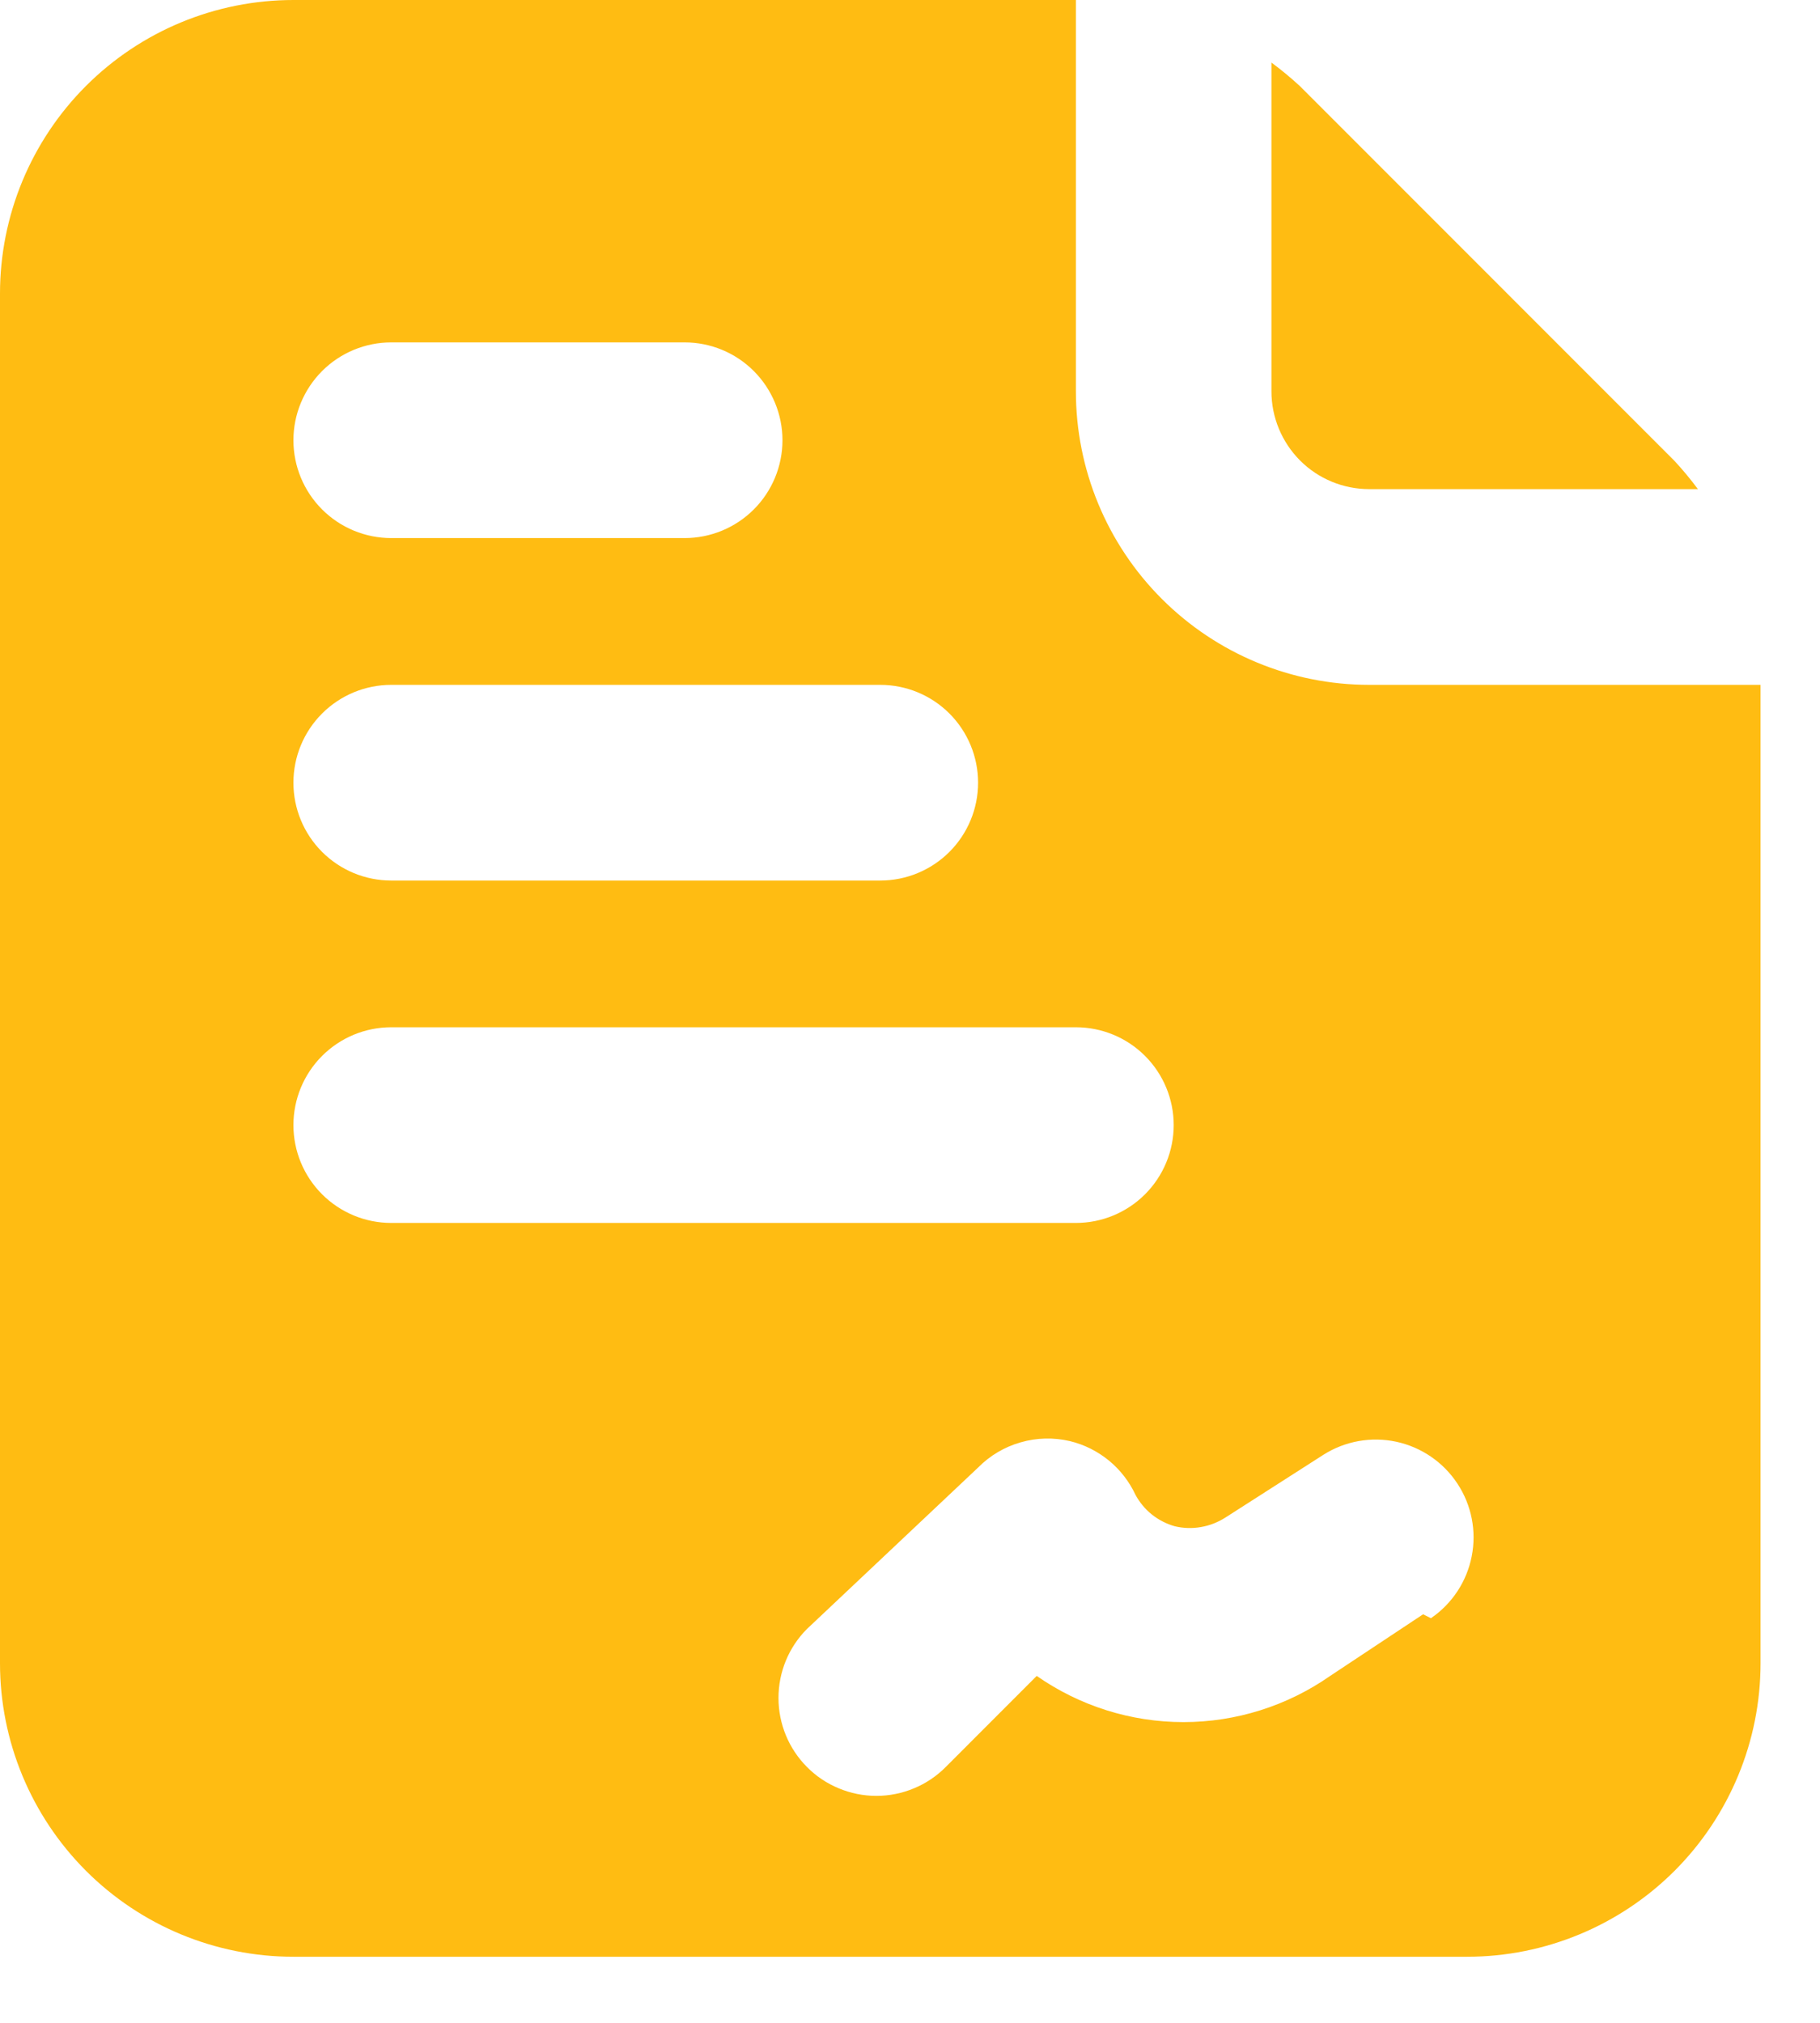
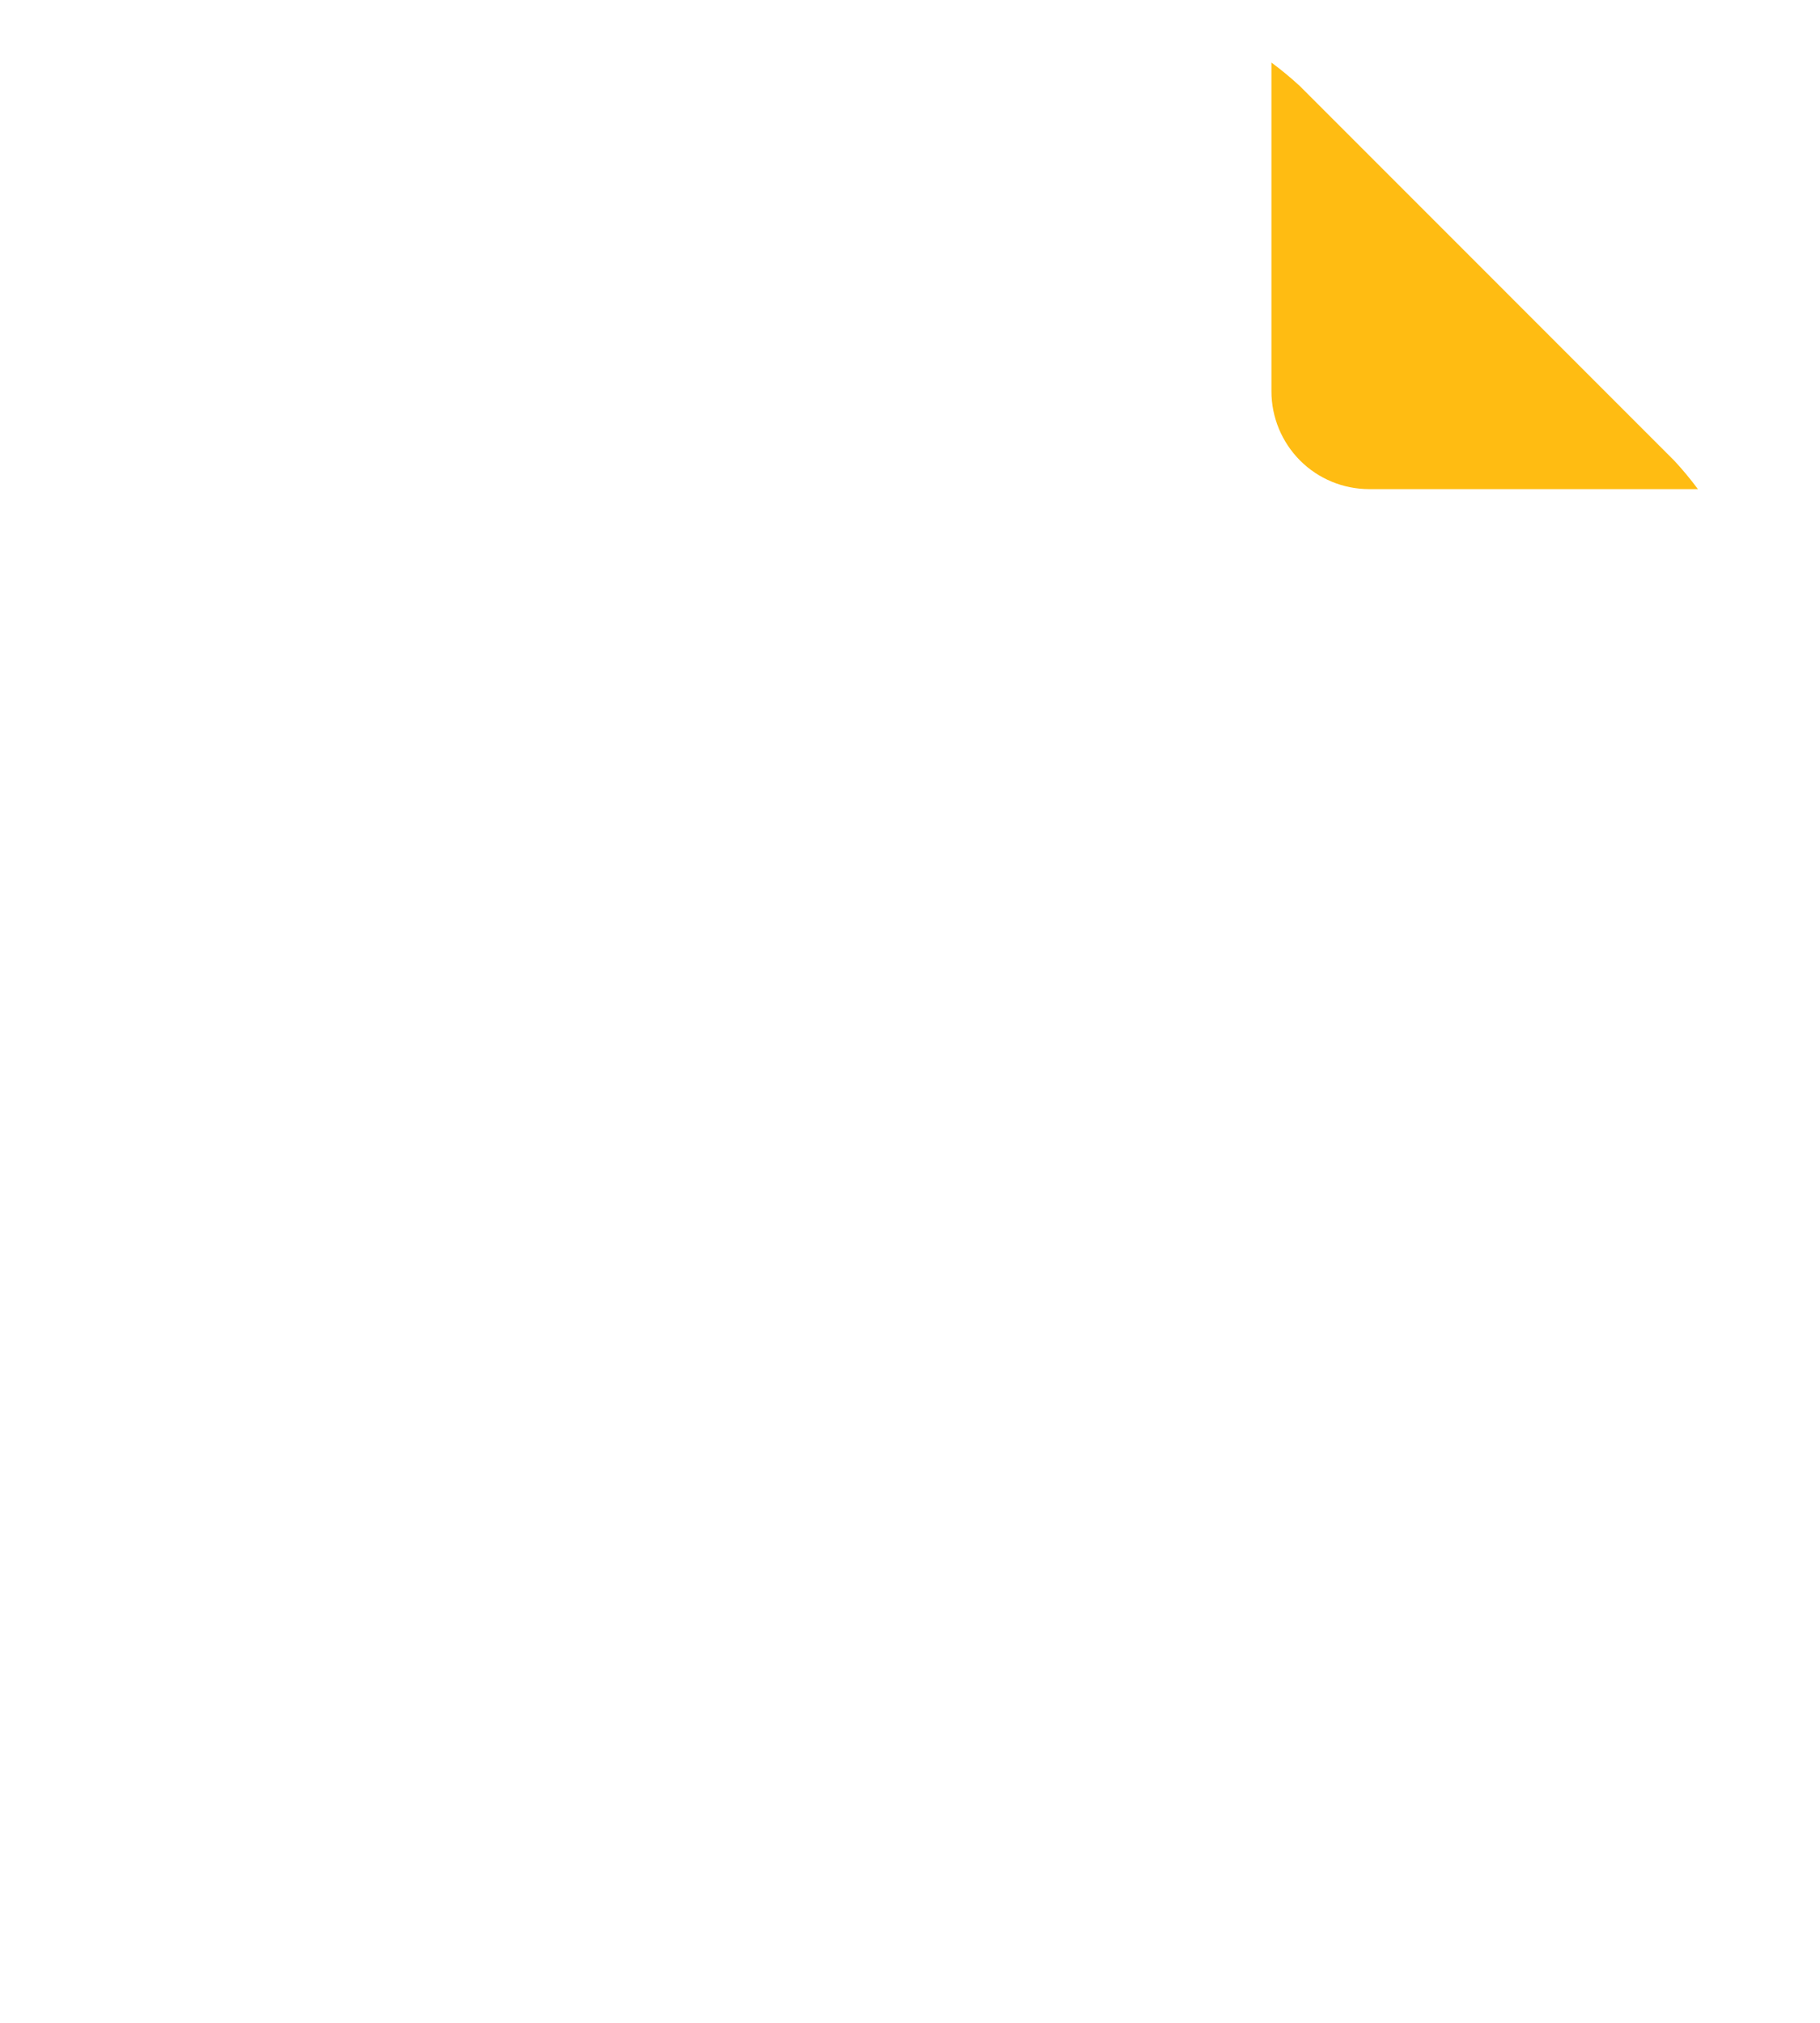
<svg xmlns="http://www.w3.org/2000/svg" width="27" height="30" viewBox="0 0 27 30" fill="none">
  <path d="M18.862 5.803C18.862 6.188 19.015 6.557 19.287 6.83C19.559 7.102 19.928 7.254 20.313 7.254H25.189C25.08 7.108 24.964 6.967 24.84 6.834L19.283 1.276C19.149 1.153 19.009 1.036 18.862 0.928V5.803Z" fill="#FFBC12" />
-   <path d="M20.314 10.157C19.159 10.157 18.052 9.698 17.236 8.882C16.419 8.066 15.961 6.958 15.961 5.804V0H4.353C3.198 0 2.091 0.459 1.275 1.275C0.459 2.091 0 3.198 0 4.353V24.667C0 25.821 0.459 26.928 1.275 27.745C2.091 28.561 3.198 29.02 4.353 29.02H21.765C22.919 29.02 24.026 28.561 24.843 27.745C25.659 26.928 26.118 25.821 26.118 24.667V10.157H20.314ZM5.804 5.078H10.157C10.542 5.078 10.911 5.231 11.183 5.503C11.455 5.776 11.608 6.145 11.608 6.529C11.608 6.914 11.455 7.283 11.183 7.555C10.911 7.827 10.542 7.98 10.157 7.98H5.804C5.419 7.98 5.05 7.827 4.778 7.555C4.506 7.283 4.353 6.914 4.353 6.529C4.353 6.145 4.506 5.776 4.778 5.503C5.05 5.231 5.419 5.078 5.804 5.078ZM5.804 10.157H13.059C13.444 10.157 13.813 10.31 14.085 10.582C14.357 10.854 14.51 11.223 14.51 11.608C14.51 11.993 14.357 12.362 14.085 12.634C13.813 12.906 13.444 13.059 13.059 13.059H5.804C5.419 13.059 5.05 12.906 4.778 12.634C4.506 12.362 4.353 11.993 4.353 11.608C4.353 11.223 4.506 10.854 4.778 10.582C5.05 10.31 5.419 10.157 5.804 10.157ZM4.353 16.686C4.353 16.301 4.506 15.932 4.778 15.66C5.05 15.388 5.419 15.235 5.804 15.235H15.961C16.346 15.235 16.715 15.388 16.987 15.66C17.259 15.932 17.412 16.301 17.412 16.686C17.412 17.071 17.259 17.44 16.987 17.712C16.715 17.984 16.346 18.137 15.961 18.137H5.804C5.419 18.137 5.05 17.984 4.778 17.712C4.506 17.44 4.353 17.071 4.353 16.686ZM21.112 23.941L19.733 24.855C19.095 25.301 18.335 25.54 17.557 25.54C16.778 25.54 16.019 25.301 15.38 24.855L14.031 26.205C13.896 26.341 13.736 26.449 13.559 26.522C13.382 26.596 13.192 26.634 13.001 26.634C12.809 26.634 12.62 26.596 12.443 26.522C12.266 26.449 12.105 26.341 11.971 26.205C11.7 25.933 11.549 25.565 11.549 25.182C11.549 24.798 11.7 24.431 11.971 24.159L14.51 21.765C14.684 21.588 14.902 21.459 15.141 21.391C15.379 21.322 15.632 21.316 15.874 21.373C16.085 21.424 16.282 21.523 16.451 21.661C16.619 21.799 16.754 21.974 16.846 22.171C16.907 22.283 16.989 22.382 17.089 22.462C17.189 22.541 17.303 22.6 17.426 22.635C17.554 22.666 17.687 22.67 17.817 22.647C17.947 22.625 18.07 22.576 18.181 22.505L19.632 21.576C19.953 21.372 20.342 21.302 20.714 21.382C21.086 21.462 21.412 21.685 21.621 22.003C21.831 22.321 21.907 22.708 21.833 23.081C21.76 23.455 21.542 23.785 21.228 23.999L21.112 23.941Z" fill="#FFBC12" />
</svg>